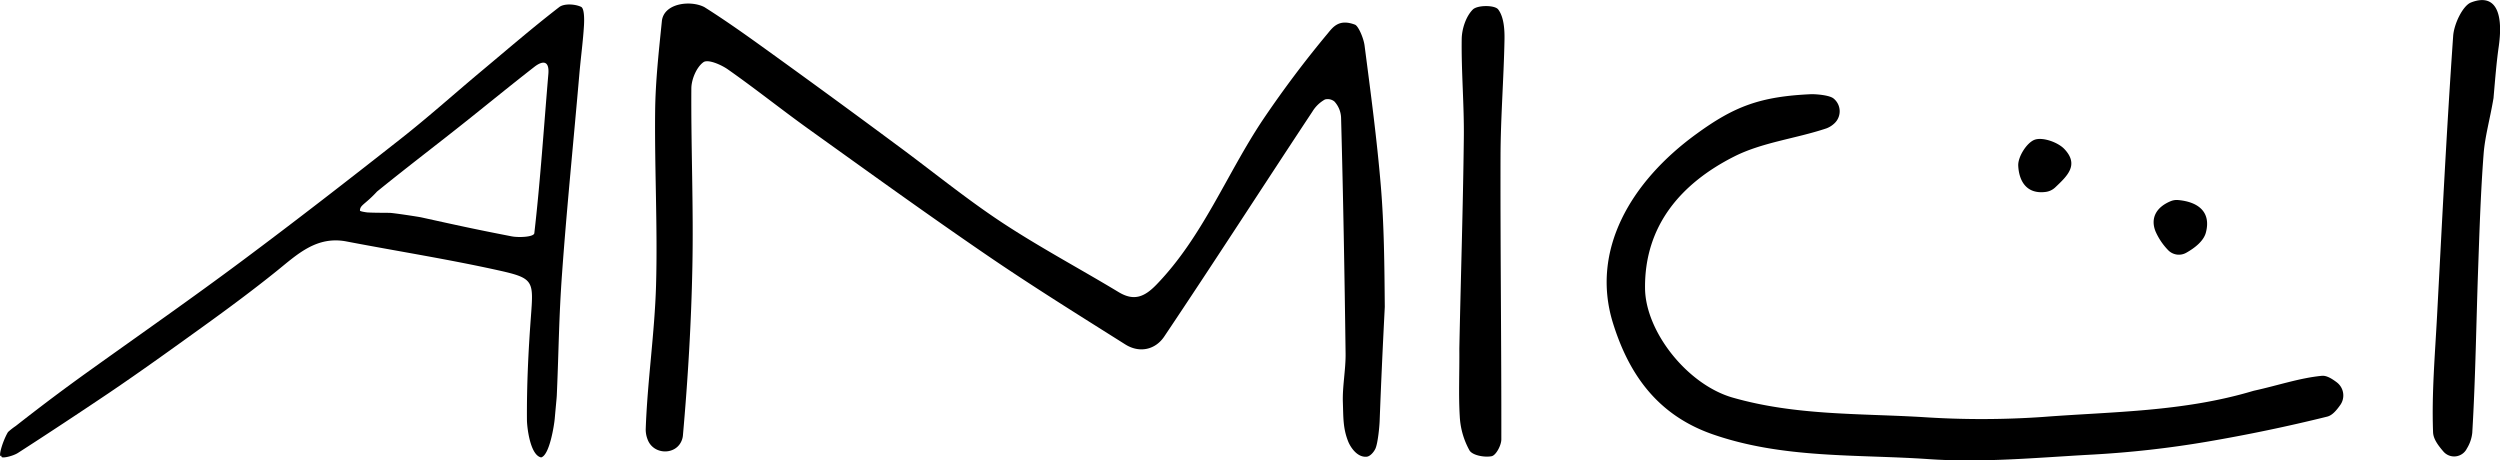
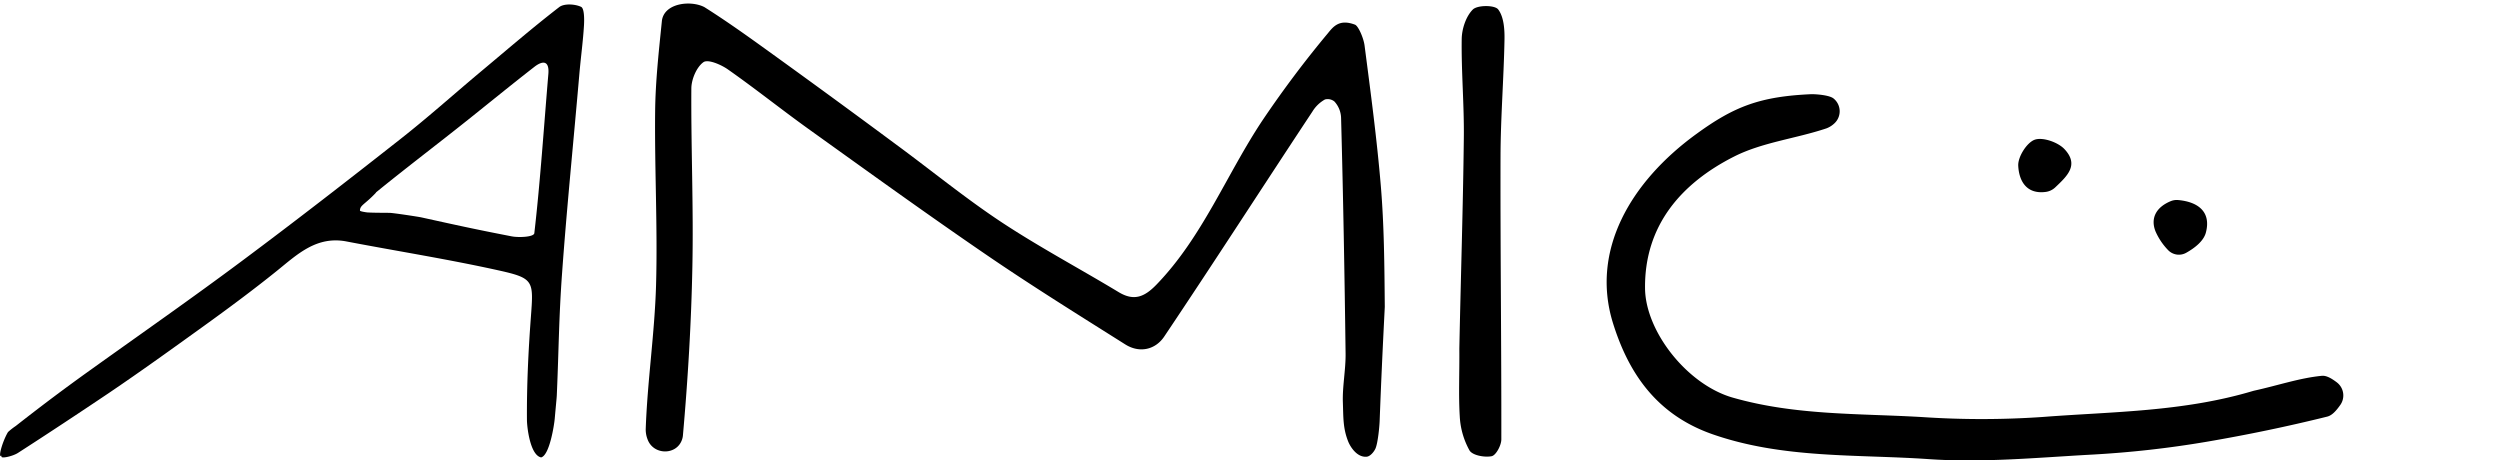
<svg xmlns="http://www.w3.org/2000/svg" viewBox="0 0 1114.96 205.35">
  <g id="Layer_2" data-name="Layer 2">
    <g id="Layer_1-2" data-name="Layer 1">
      <path d="M617.59,136.74v.16c-1,19.75-1.56,31.75-2.29,50.87-.09,2.48-.78,9.89-1.89,12.33-.66,1.44-2.31,3.43-3.86,3.58-4.38.43-7.36-4.48-8.27-6.76-2.37-5.89-2.15-10.88-2.38-17.34-.26-7.28,1.3-14.61,1.21-21.9-.45-34.91-1.06-69.82-2-104.72a11.32,11.32,0,0,0-3-7.71,4.77,4.77,0,0,0-4.21-.88,15.22,15.22,0,0,0-5.6,5.41c-22.1,33.4-43.78,67.09-66.09,100.34-3.88,5.78-10.91,7.55-17.38,3.47-20.81-13.13-41.72-26.12-62-40-26.76-18.3-53.06-37.31-79.43-56.2-12-8.62-23.62-17.91-35.74-26.41-3.12-2.19-8.94-4.67-10.93-3.25-3.06,2.18-5.37,7.62-5.4,11.7-.17,26.5,1,53,.46,79.51-.49,25.12-2,50.26-4.22,75.28a7.62,7.62,0,0,1-.28,1.47c-2.16,7.47-12.91,7.51-15.51.19a12.11,12.11,0,0,1-.8-4.49c.74-21.44,4-42.79,4.61-64.23.73-25.81-.68-51.68-.41-77.51.14-13.42,1.65-26.84,3-40.2C296,1.44,307.81,0,314,3.1l.22.12c10.44,6.59,20.5,13.84,30.53,21.08q27.64,19.93,55,40.22C415.37,76,430.41,88.33,446.52,99c17,11.22,35,20.79,52.39,31.29,6.92,4.18,11.61,2.08,16.92-3.42,20.55-21.27,31.17-49.1,47.27-73.27a473.28,473.28,0,0,1,29-38.63C594.54,12,597.2,8.32,604.3,11c1.48.56,3.84,5.93,4.28,9.35,2.71,20.84,5.5,41.69,7.25,62.63C617.31,100.63,617.43,118.4,617.59,136.74Z" />
-       <path d="M258.44,32.38c-2.64,30.6-5.66,60.18-7.79,89.82-1.39,19.33-1.43,33.14-2.26,52.51-.14,3.29,0,1-1,12.12-.23,2.59-2.27,16.2-6.06,17.17-.11,0,.12,0,0,0-4.92-1-6.29-13.5-6.32-16.65-.11-15.24.61-30.51,1.74-45.72,1.21-16.33,1.53-17.5-14.2-21-22.49-5-45.32-8.59-68-12.94-13.45-2.58-22.06,5.86-31.19,13.21-10.4,8.38-21.71,16.76-32.53,24.55-14.13,10.17-27.64,19.92-42.06,29.68C36.64,183.3,20.36,194.06,8,202,5.42,203.66-1,205,1,203c-2.33,2.34,0-6,2.56-10.3A28.56,28.56,0,0,1,7,190c11.36-8.9,21.4-16.46,33.13-24.85C62.77,148.94,85.62,133,108,116.31,131.79,98.58,155.24,80.37,178.6,62c11.82-9.28,23.05-19.31,34.57-29C225.17,23,237,12.75,249.4,3.17c2.15-1.67,7-1.41,9.75-.12,1.47.7,1.46,5.5,1.29,8.4-.4,6.66-1.3,13.29-2,20.93m-90.9,53.7c-4.88,5.16-7,5.41-7,7.84,0,.39,3,.81,3.4.83,3.24.18,6.48.13,9.73.18,1.63,0,12.68,1.7,14.14,2,16.55,3.65,23.76,5.25,40.39,8.48,3.11.6,9.9.33,10.1-1.41,2.64-22.8,4.32-48.16,6.26-71,.5-5.94-2.43-6.15-6.27-3.16-10,7.78-19.81,15.78-29.7,23.68-13.05,10.42-26.76,20.79-40.79,32.19C167.67,85.79,170.63,82.81,167.54,86.08Z" />
+       <path d="M258.44,32.38c-2.64,30.6-5.66,60.18-7.79,89.82-1.39,19.33-1.43,33.14-2.26,52.51-.14,3.29,0,1-1,12.12-.23,2.59-2.27,16.2-6.06,17.17-.11,0,.12,0,0,0-4.92-1-6.29-13.5-6.32-16.65-.11-15.24.61-30.51,1.74-45.72,1.21-16.33,1.53-17.5-14.2-21-22.49-5-45.32-8.59-68-12.94-13.45-2.58-22.06,5.86-31.19,13.21-10.4,8.38-21.71,16.76-32.53,24.55-14.13,10.17-27.64,19.92-42.06,29.68C36.64,183.3,20.36,194.06,8,202,5.42,203.66-1,205,1,203c-2.33,2.34,0-6,2.56-10.3A28.56,28.56,0,0,1,7,190c11.36-8.9,21.4-16.46,33.13-24.85C62.77,148.94,85.62,133,108,116.31,131.79,98.58,155.24,80.37,178.6,62c11.82-9.28,23.05-19.31,34.57-29C225.17,23,237,12.75,249.4,3.17c2.15-1.67,7-1.41,9.75-.12,1.47.7,1.46,5.5,1.29,8.4-.4,6.66-1.3,13.29-2,20.93m-90.9,53.7c-4.88,5.16-7,5.41-7,7.84,0,.39,3,.81,3.4.83,3.24.18,6.48.13,9.73.18,1.63,0,12.68,1.7,14.14,2,16.55,3.65,23.76,5.25,40.39,8.48,3.11.6,9.9.33,10.1-1.41,2.64-22.8,4.32-48.16,6.26-71,.5-5.94-2.43-6.15-6.27-3.16-10,7.78-19.81,15.78-29.7,23.68-13.05,10.42-26.76,20.79-40.79,32.19Z" />
      <path d="M1004.85,174.35l.42-.11c10.83-2.38,20.41-5.69,30.22-6.63,2.1-.2,4.35,1.17,6.63,2.87a7.34,7.34,0,0,1,1.59,10.16c-1.75,2.46-3.57,4.6-5.79,5.16-17.75,4.41-35.71,8.13-53.74,11.21a453.16,453.16,0,0,1-51.44,5.75c-24.18,1.32-48.54,3.68-72.59,2-32.2-2.22-64.91-.11-96.44-11.11C739,185,726.37,166.68,719.33,144c-10-32.37,7.94-63,37.28-84.29C773.45,47.45,785,43,808,42c1.88,0,7.83.38,9.73,1.92a7.34,7.34,0,0,1,.24,11.23,10.46,10.46,0,0,1-3.44,2.11c-13.63,4.57-28.6,6.19-41.21,12.59-23.43,11.87-39.93,30.64-39.66,58.7.18,19.32,18.85,43,39.14,48.79,28,8,56.19,7,84.38,8.66a396.89,396.89,0,0,0,54-.05C942.11,183.56,973.52,183.71,1004.85,174.35Z" />
      <path d="M650.84,155.49c.65-32.09,1.65-62.88,2-93.68.2-14.81-1.15-29.64-.94-44.45.07-4.54,1.94-10.16,5-13.15,2.1-2,9.76-2,11.27,0,2.53,3.31,2.9,8.93,2.81,13.55-.33,17.41-1.73,34.8-1.77,52.2-.1,42,.42,84,.36,126,0,2.65-2.4,7.12-4.32,7.5-3.14.62-8.52-.35-9.87-2.57a34.8,34.8,0,0,1-4.35-15.19C650.45,176.1,650.94,166.43,650.84,155.49Z" />
-       <path d="M1112.1,43.35q0,.36-.09.72c-1.53,9.13-3.77,16.79-4.36,24.65-1.29,16.82-1.82,33.75-2.42,50.65-.88,24.57-1.17,49.19-2.64,73.69a16.53,16.53,0,0,1-2.42,7,6.32,6.32,0,0,1-10.57,1.17c-2.38-2.76-4.38-5.55-4.49-8.45-.65-17.29.87-34.72,1.79-52.08,2.39-45,4.2-81.84,7.17-124.61.37-5.45,4.32-13.61,8-15,10.31-4,14.55,3.58,12.37,19.36C1113.41,27.56,1112.85,34.78,1112.1,43.35Z" />
      <path d="M968.12,89.71a7.06,7.06,0,0,1,3.34-.49c9,.82,14.8,5.39,12.29,14.63-1,3.59-4.71,6.63-8.76,8.9a6.67,6.67,0,0,1-8-1.15,28.44,28.44,0,0,1-5.64-8.35C959,97.42,961.49,92.45,968.12,89.71Z" />
      <path d="M916.58,83.59a7.59,7.59,0,0,1-4.22,2c-8.49,1.11-11.92-4.76-12.26-11.69-.19-3.94,3.82-10.33,7.36-11.59s10.34,1.1,13.25,4.19C927.33,73.54,922,78.46,916.58,83.59Z" />
    </g>
  </g>
</svg>